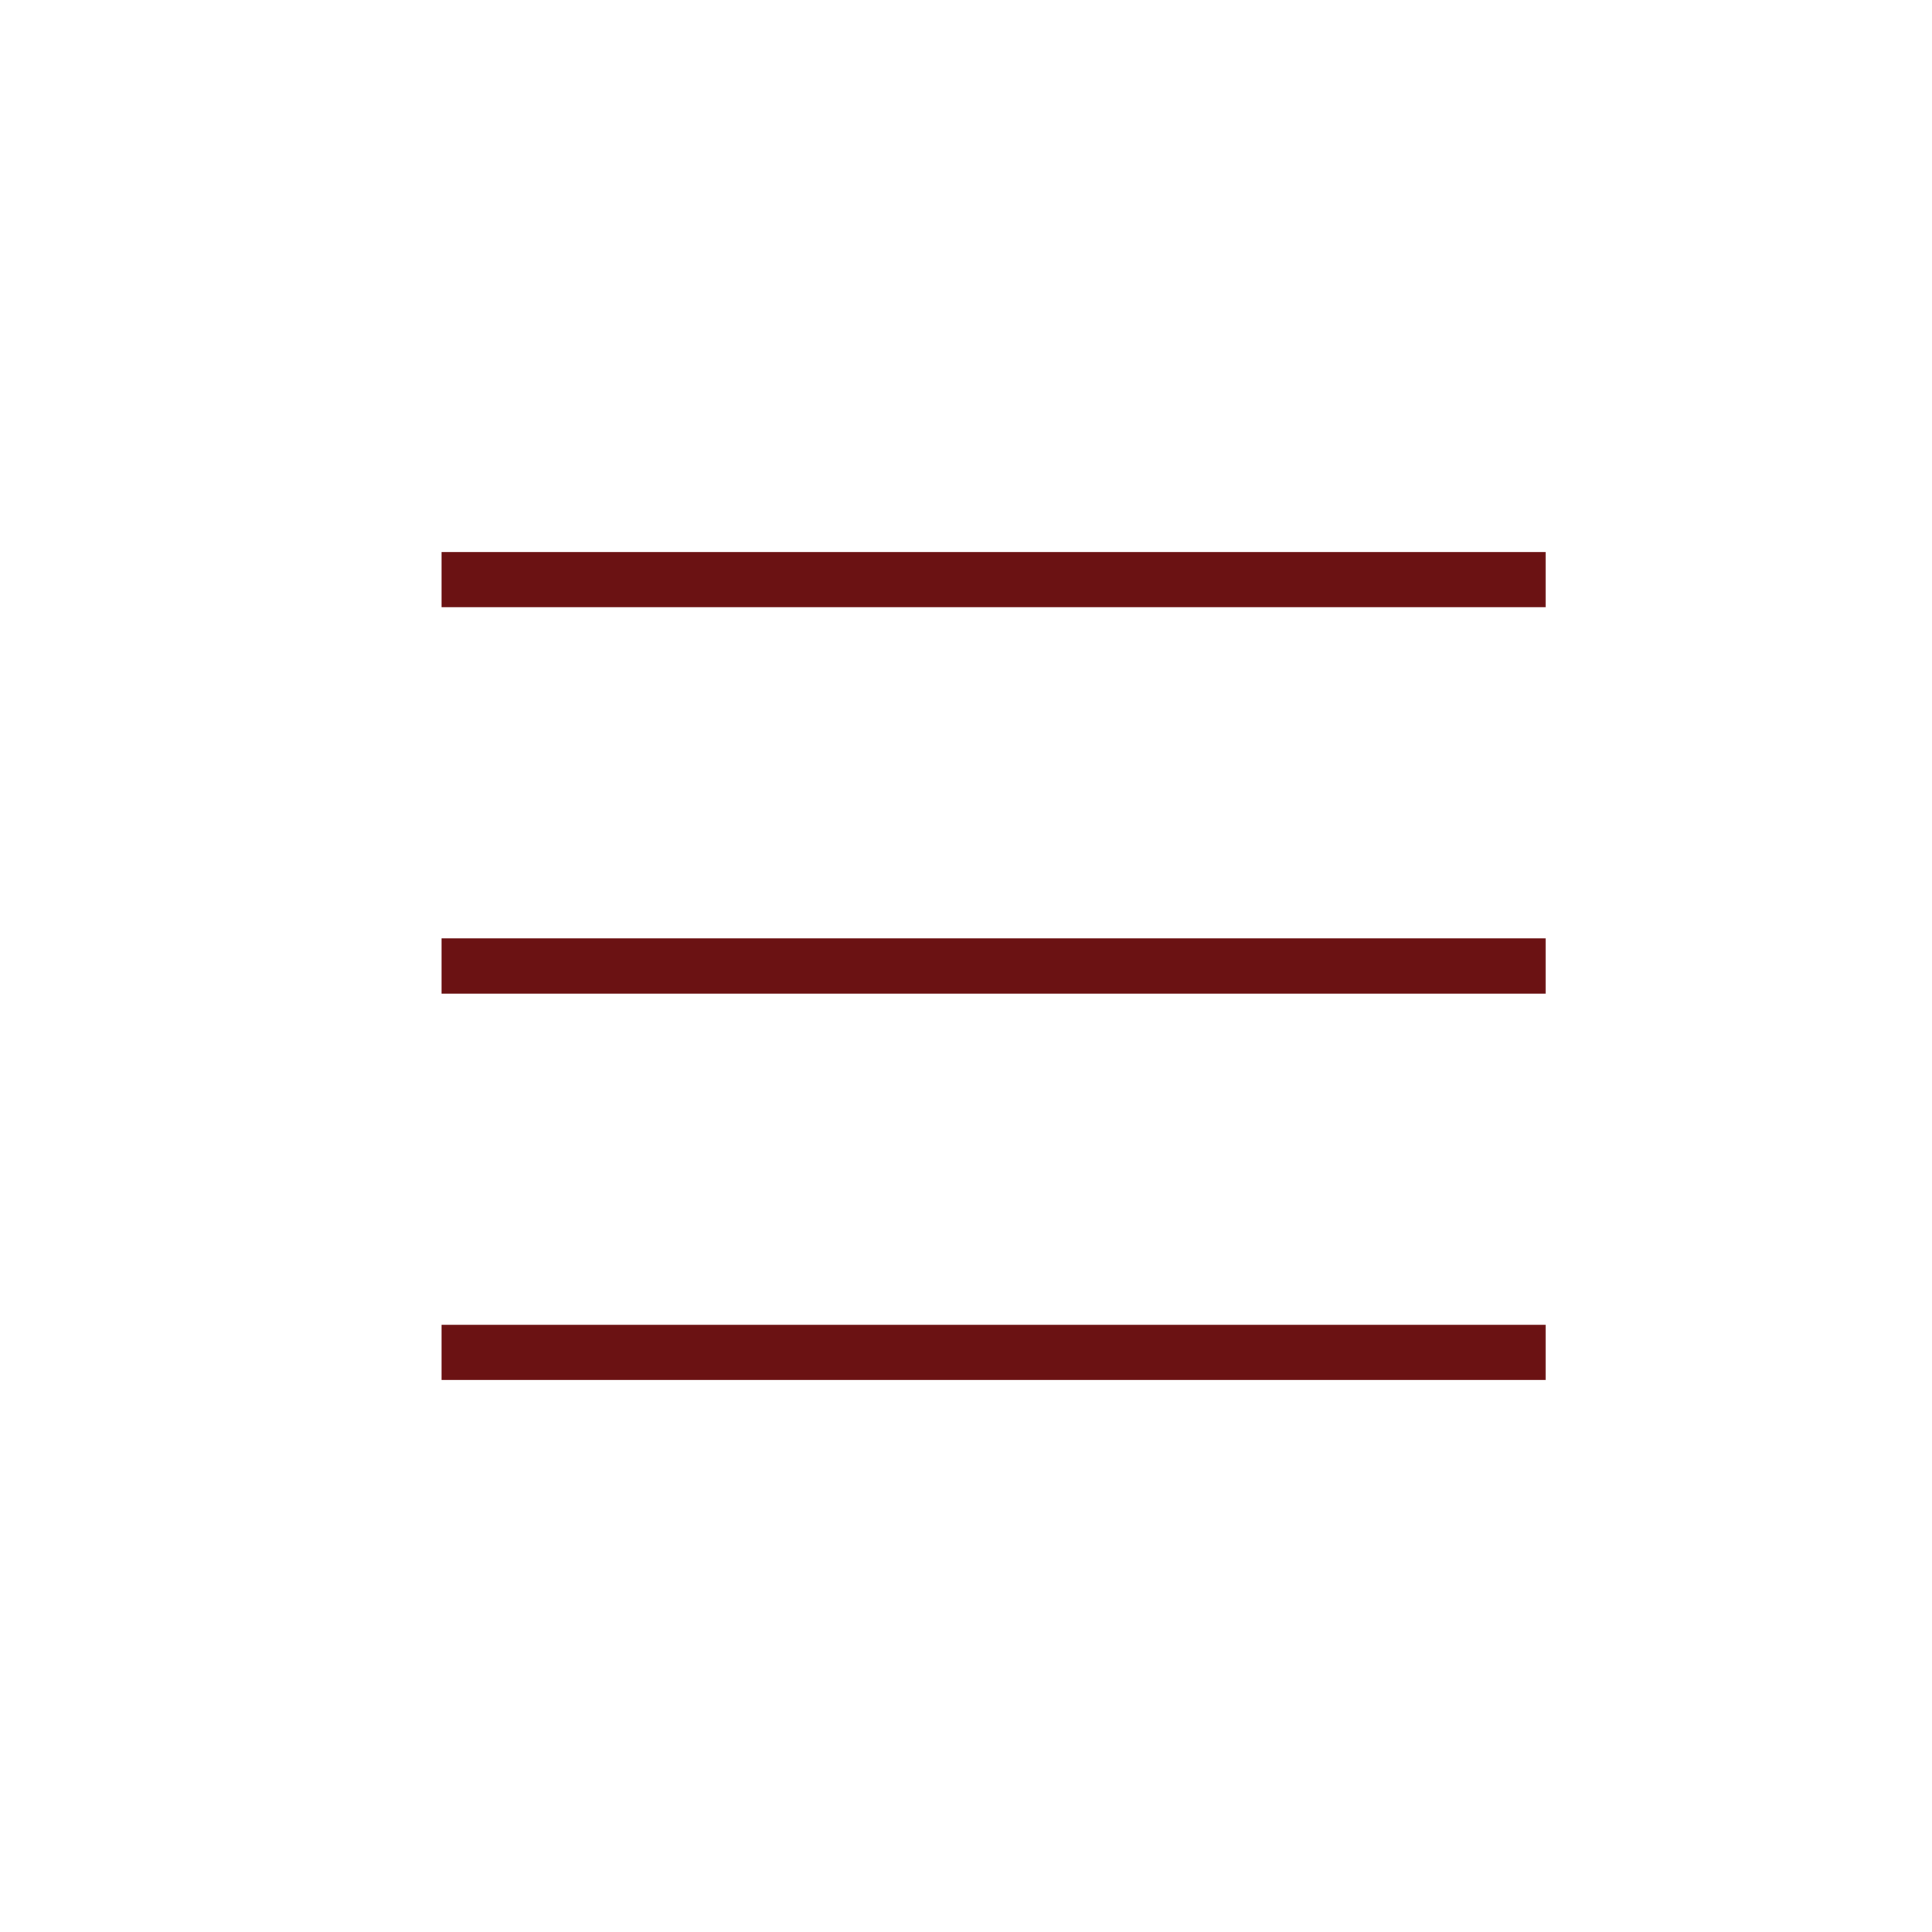
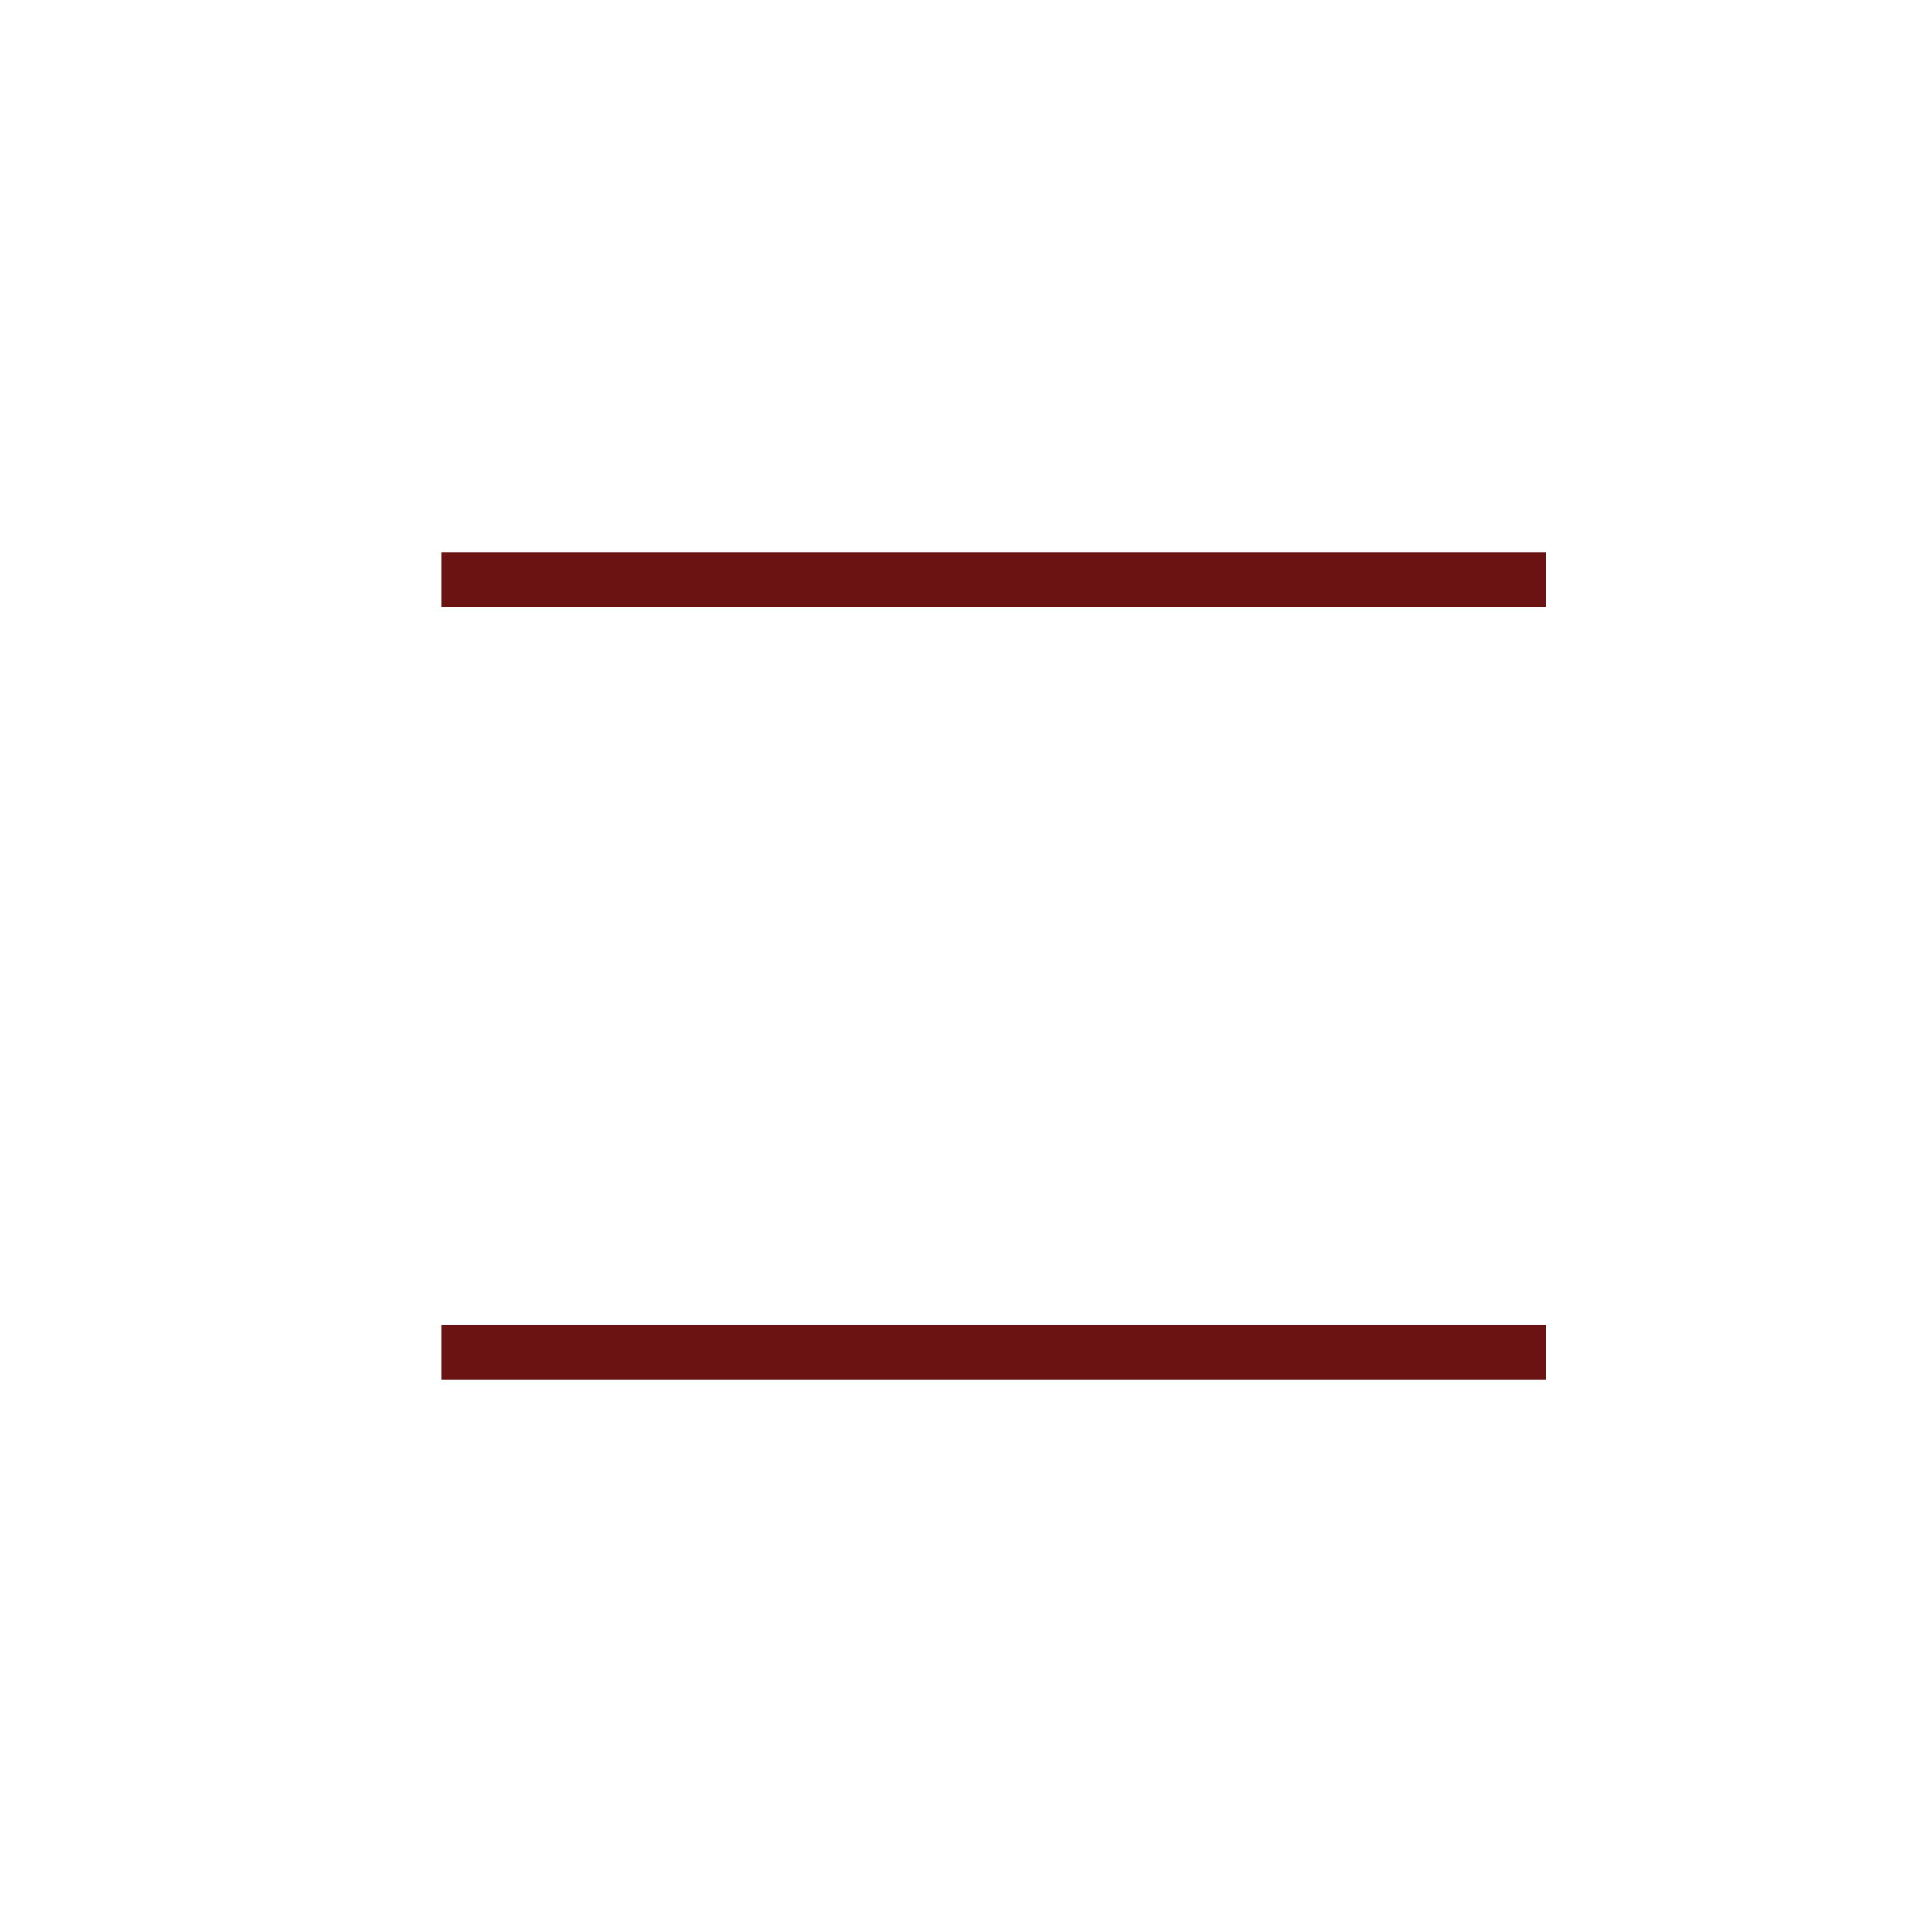
<svg xmlns="http://www.w3.org/2000/svg" width="35" height="35" viewBox="0 0 35 35" fill="none">
  <line x1="8" y1="10.5" x2="28" y2="10.5" stroke="#6B1213" />
-   <line x1="8" y1="17.5" x2="28" y2="17.5" stroke="#6B1213" />
  <line x1="8" y1="24.5" x2="28" y2="24.5" stroke="#6B1213" />
</svg>